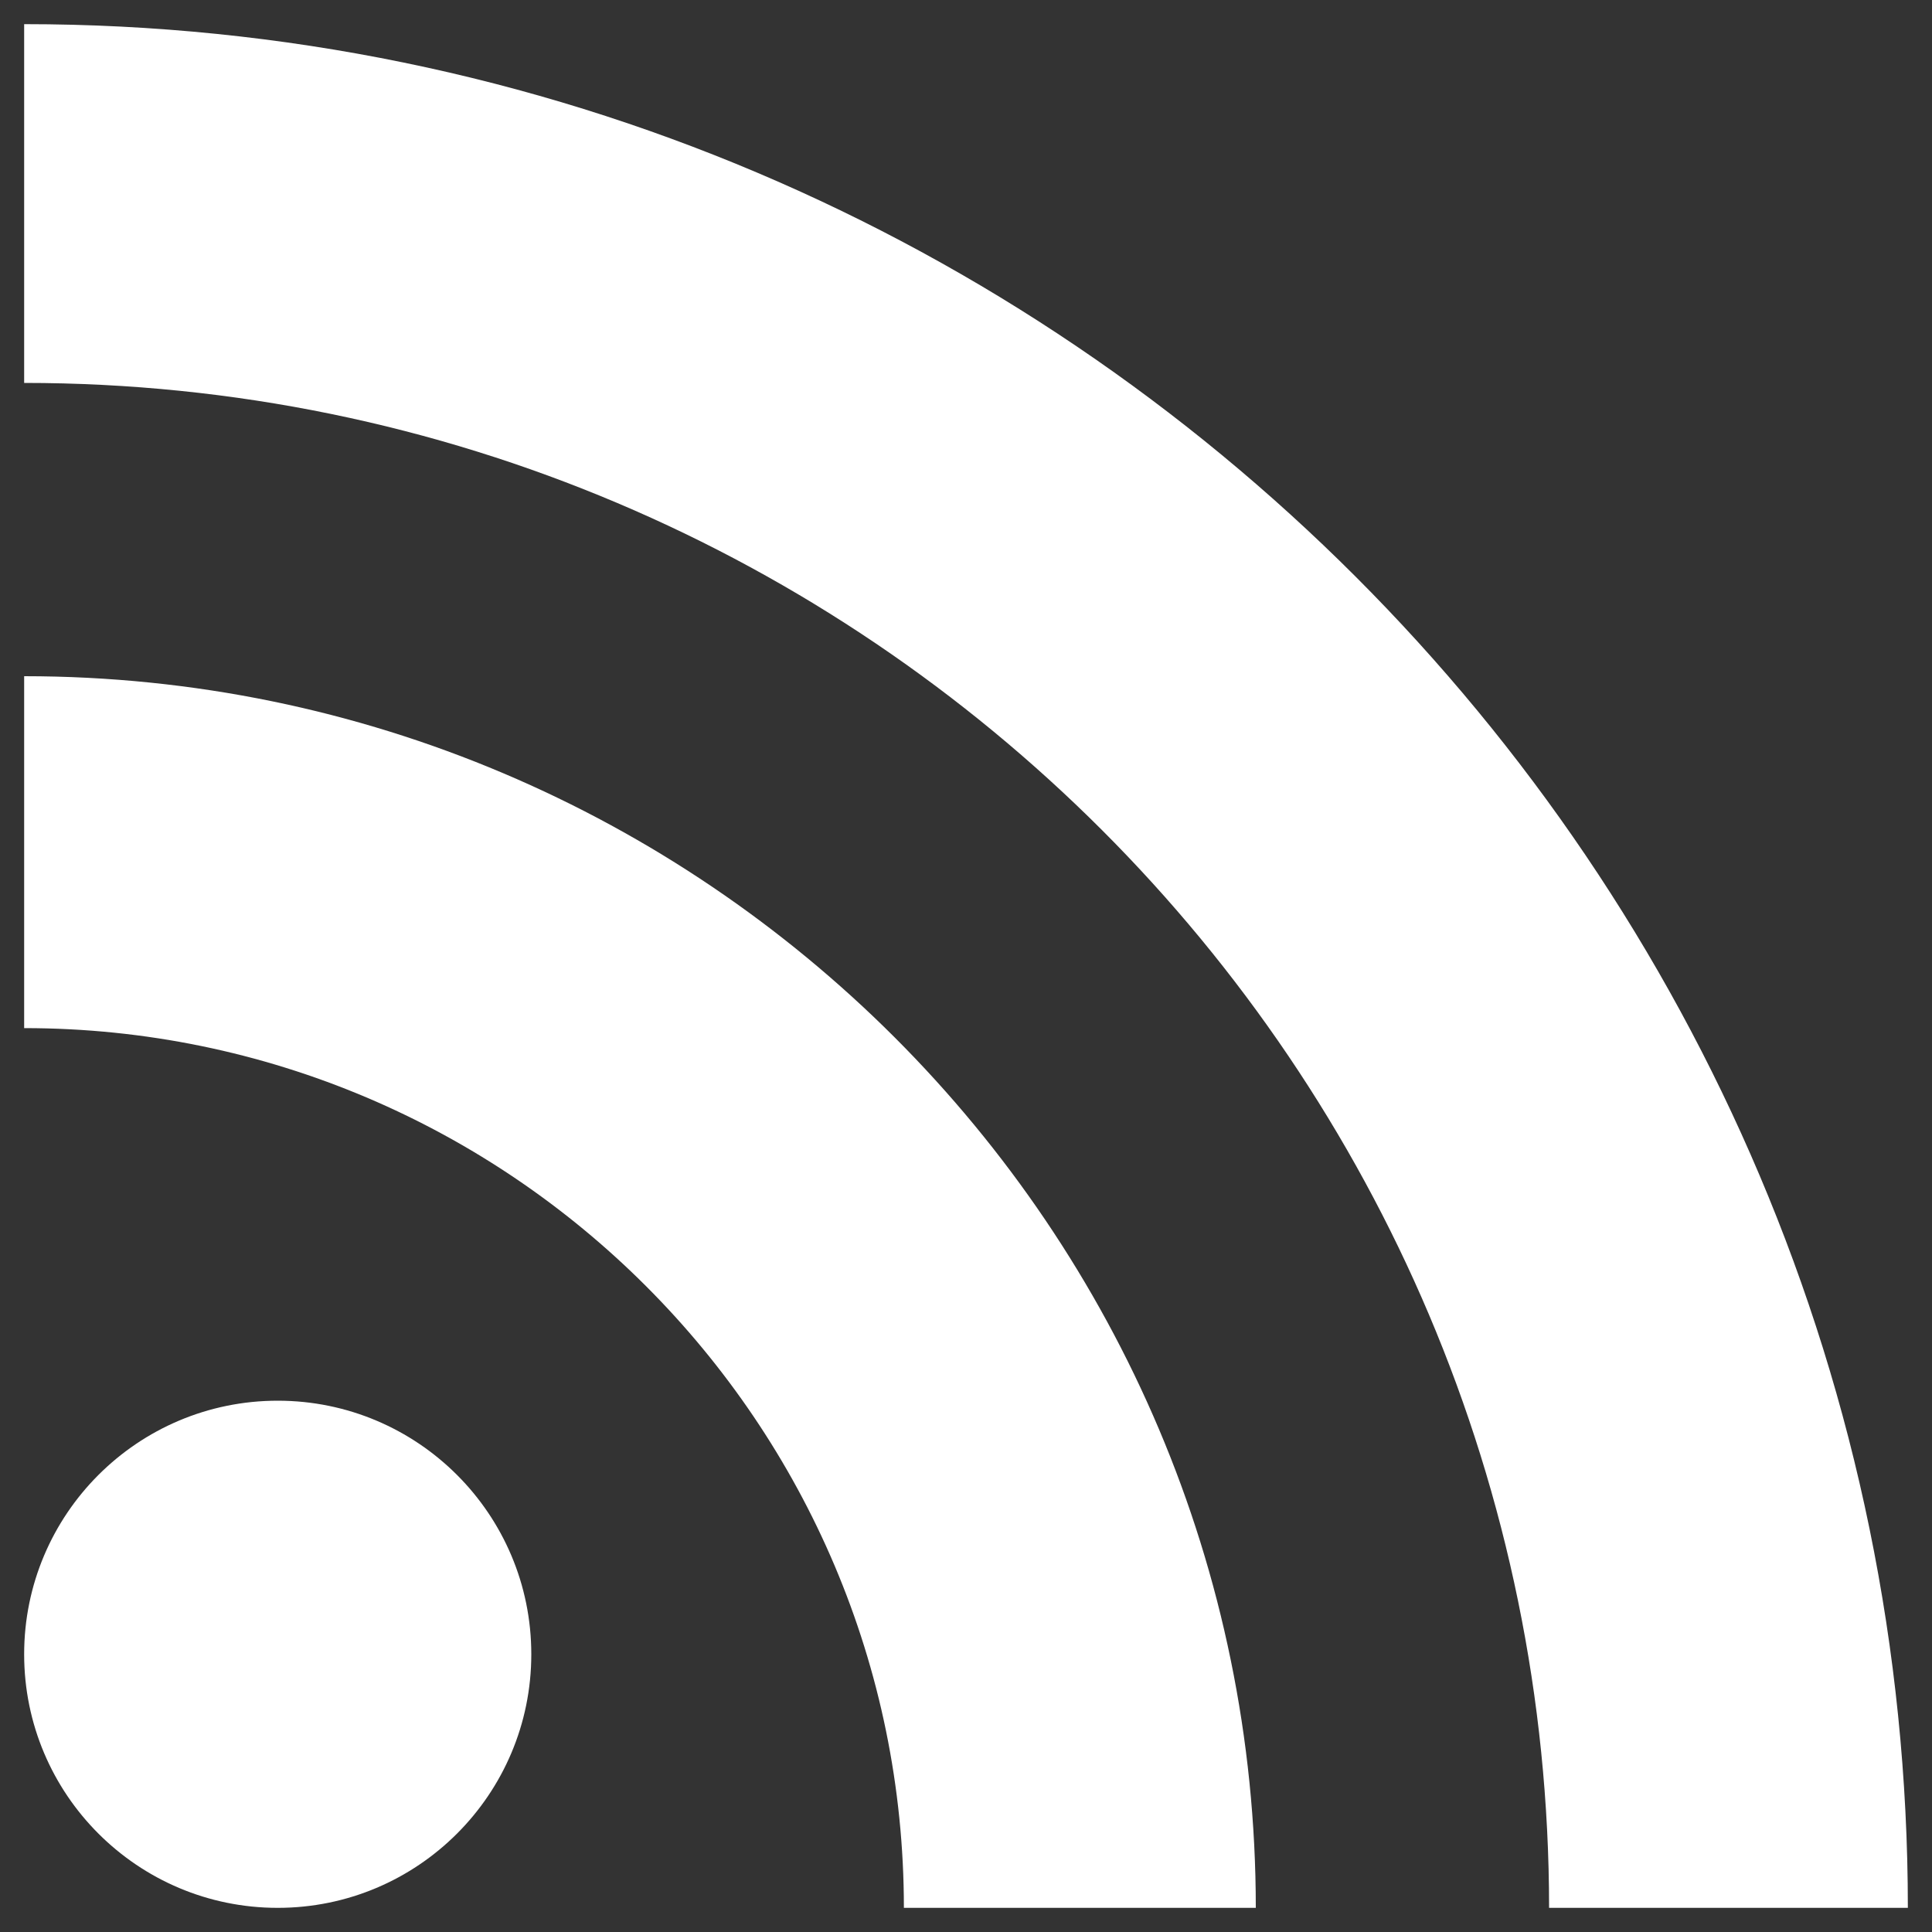
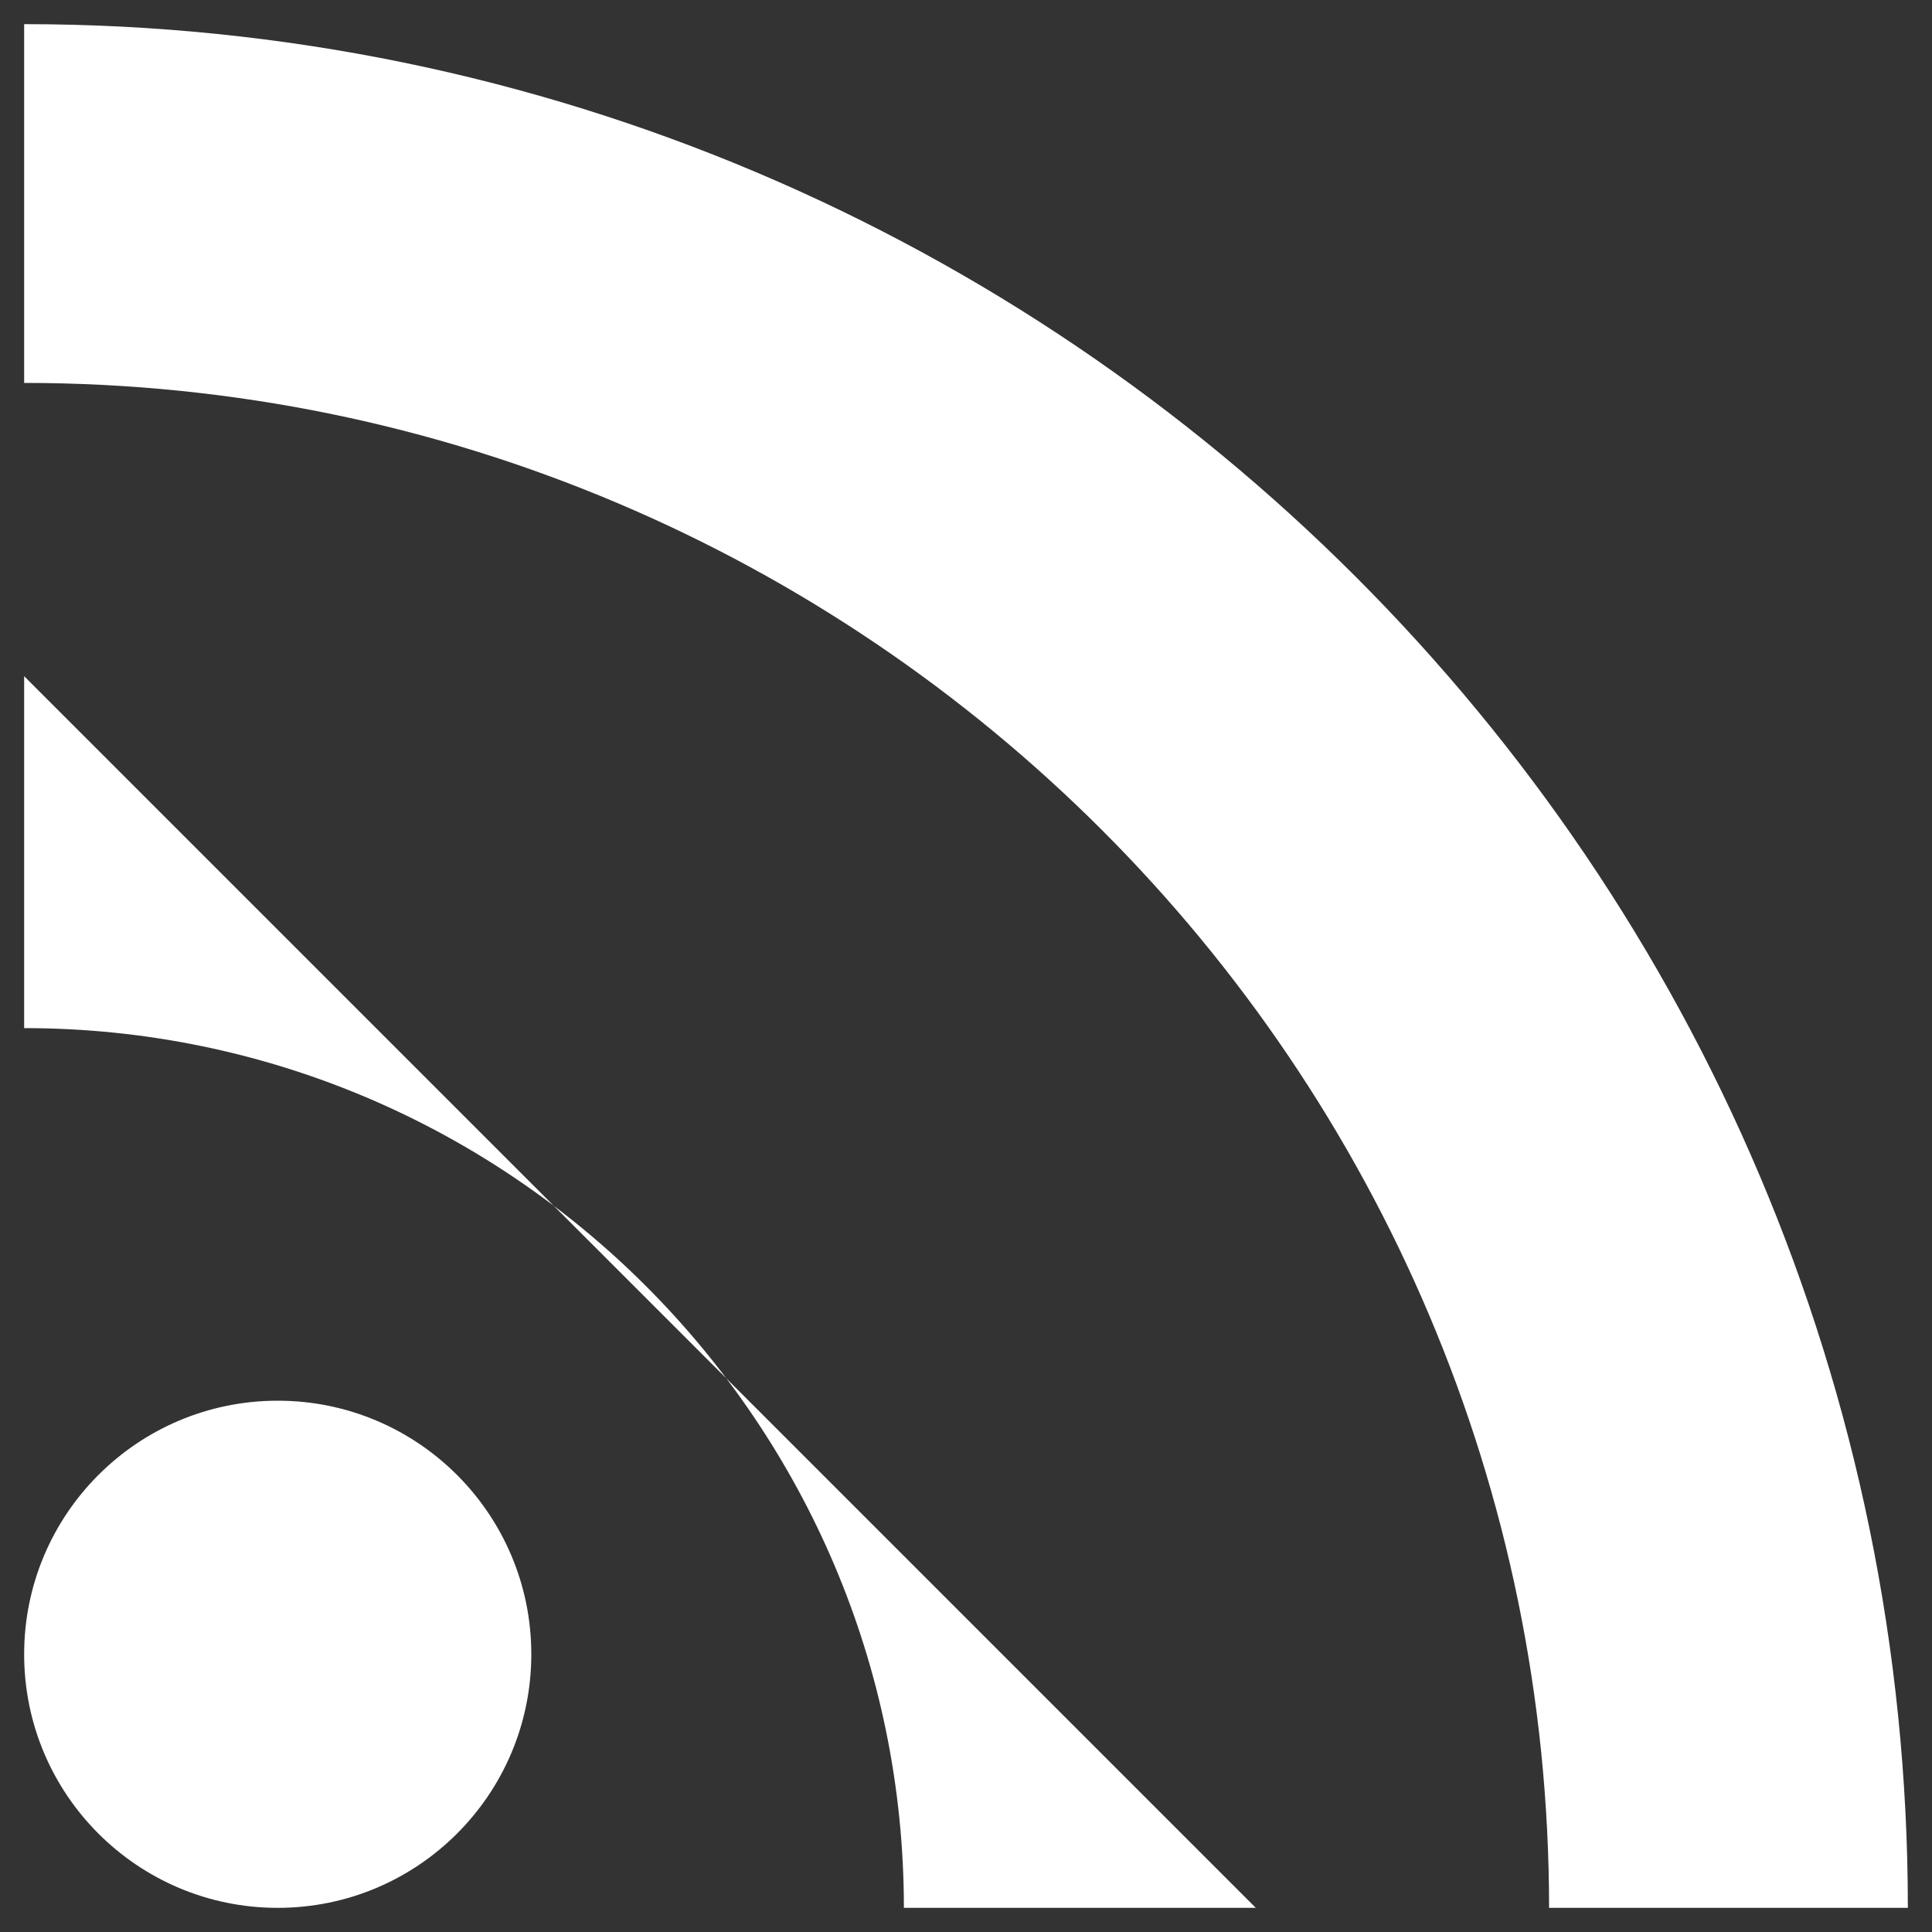
<svg xmlns="http://www.w3.org/2000/svg" width="20px" height="20px" viewBox="0 0 20 20" version="1.1">
  <rect x="0" y="0" width="20" height="20" fill="#333333" stroke="none" />
  <title>RSS icon</title>
  <desc>RSS</desc>
  <g id="Symbols" stroke="none" stroke-width="1" fill="none" fill-rule="evenodd">
    <g id="1/footer-copy" transform="translate(-531, -806)" fill="#FFFFFF">
      <g id="Footer">
        <g id="Group" transform="translate(0, 783)">
          <g id="Group-3" transform="translate(144, 17)">
            <g id="Group-2">
              <g id="Group-6">
                <g id="Group-7">
                  <g id="Group-4">
                    <g id="Group-8">
                      <g id="Elements-/-icon-/-rss-Copy" transform="translate(385, 4)">
-                         <path d="M2.25,19.125 C2.25,17.675 3.425,16.5 4.875,16.5 C6.325,16.5 7.5,17.675 7.5,19.125 C7.5,20.575 6.325,21.75 4.875,21.75 C3.425,21.75 2.25,20.575 2.25,19.125 Z M21.75,21.75 L18.036,21.75 C18.036,13.045 10.955,5.964 2.25,5.964 L2.25,2.25 C13.002,2.25 21.75,10.998 21.75,21.75 Z M15,21.75 L11.357,21.75 C11.357,16.728 7.272,12.643 2.25,12.643 L2.25,9 C9.28,9 15,14.72 15,21.75 Z" id="RSS" />
+                         <path d="M2.25,19.125 C2.25,17.675 3.425,16.5 4.875,16.5 C6.325,16.5 7.5,17.675 7.5,19.125 C7.5,20.575 6.325,21.75 4.875,21.75 C3.425,21.75 2.25,20.575 2.25,19.125 Z M21.75,21.75 L18.036,21.75 C18.036,13.045 10.955,5.964 2.25,5.964 L2.25,2.25 C13.002,2.25 21.75,10.998 21.75,21.75 Z M15,21.75 L11.357,21.75 C11.357,16.728 7.272,12.643 2.25,12.643 L2.25,9 Z" id="RSS" />
                      </g>
                    </g>
                  </g>
                </g>
              </g>
            </g>
          </g>
        </g>
      </g>
    </g>
  </g>
</svg>